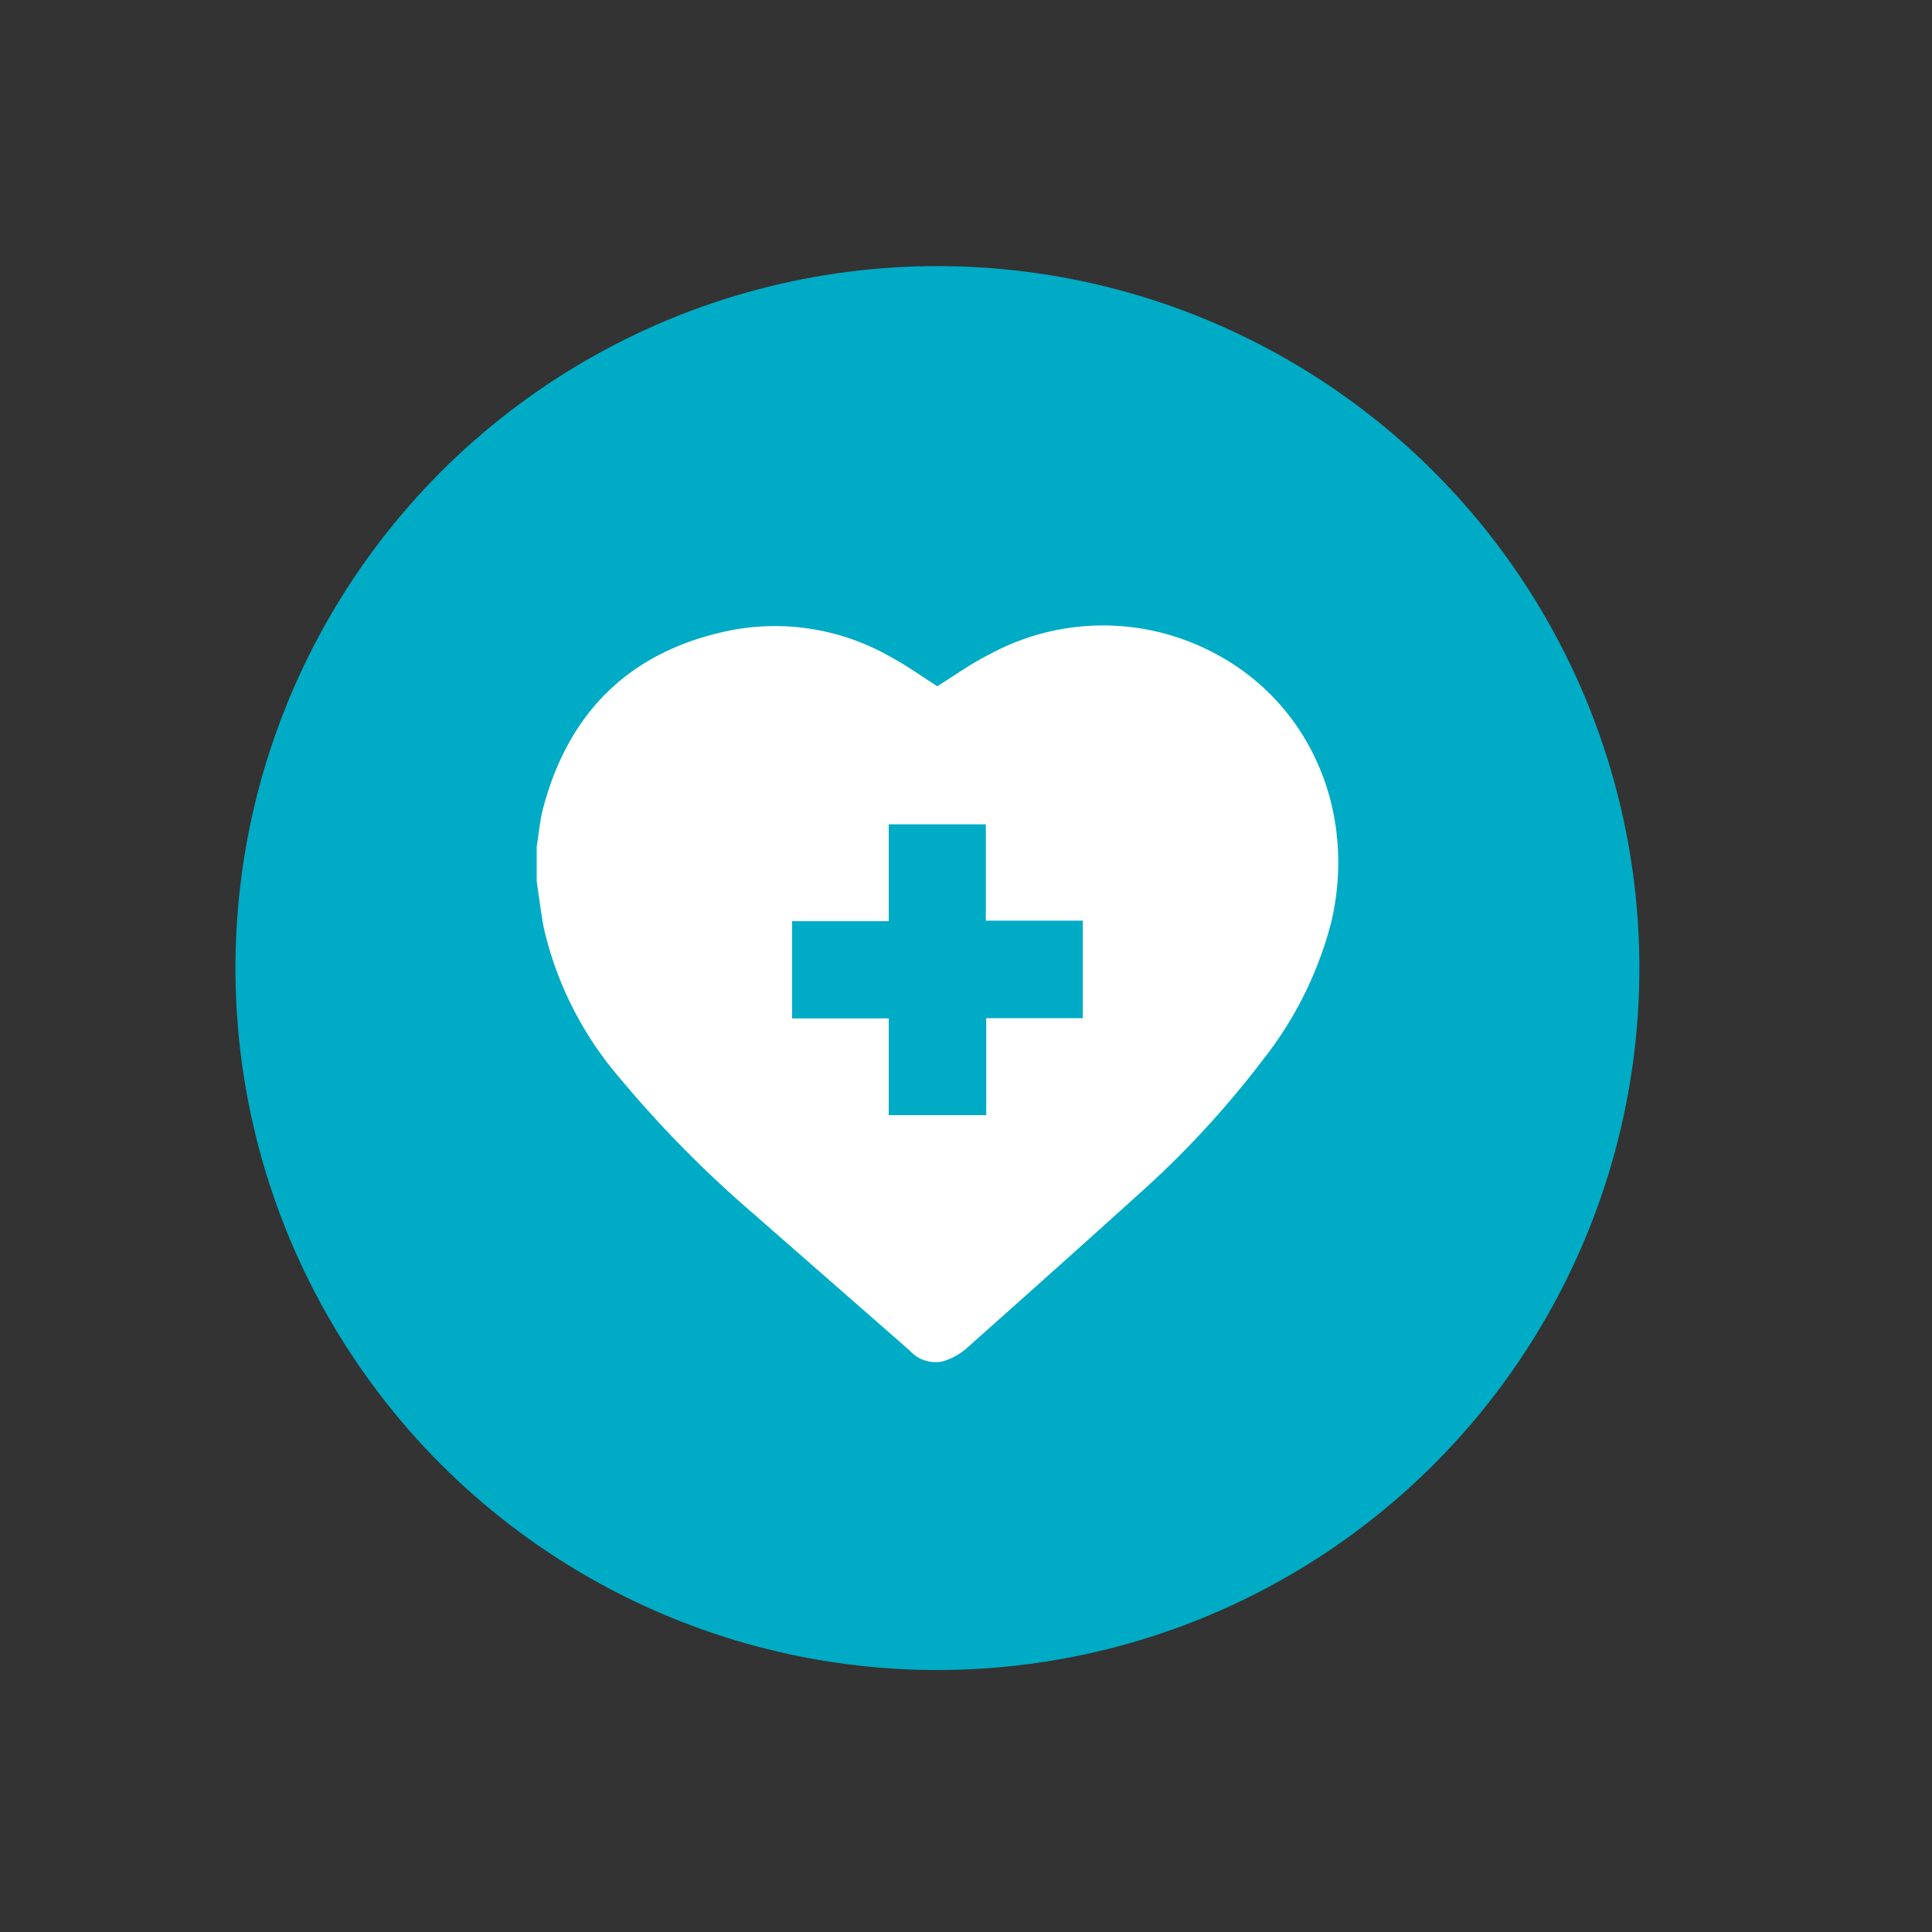
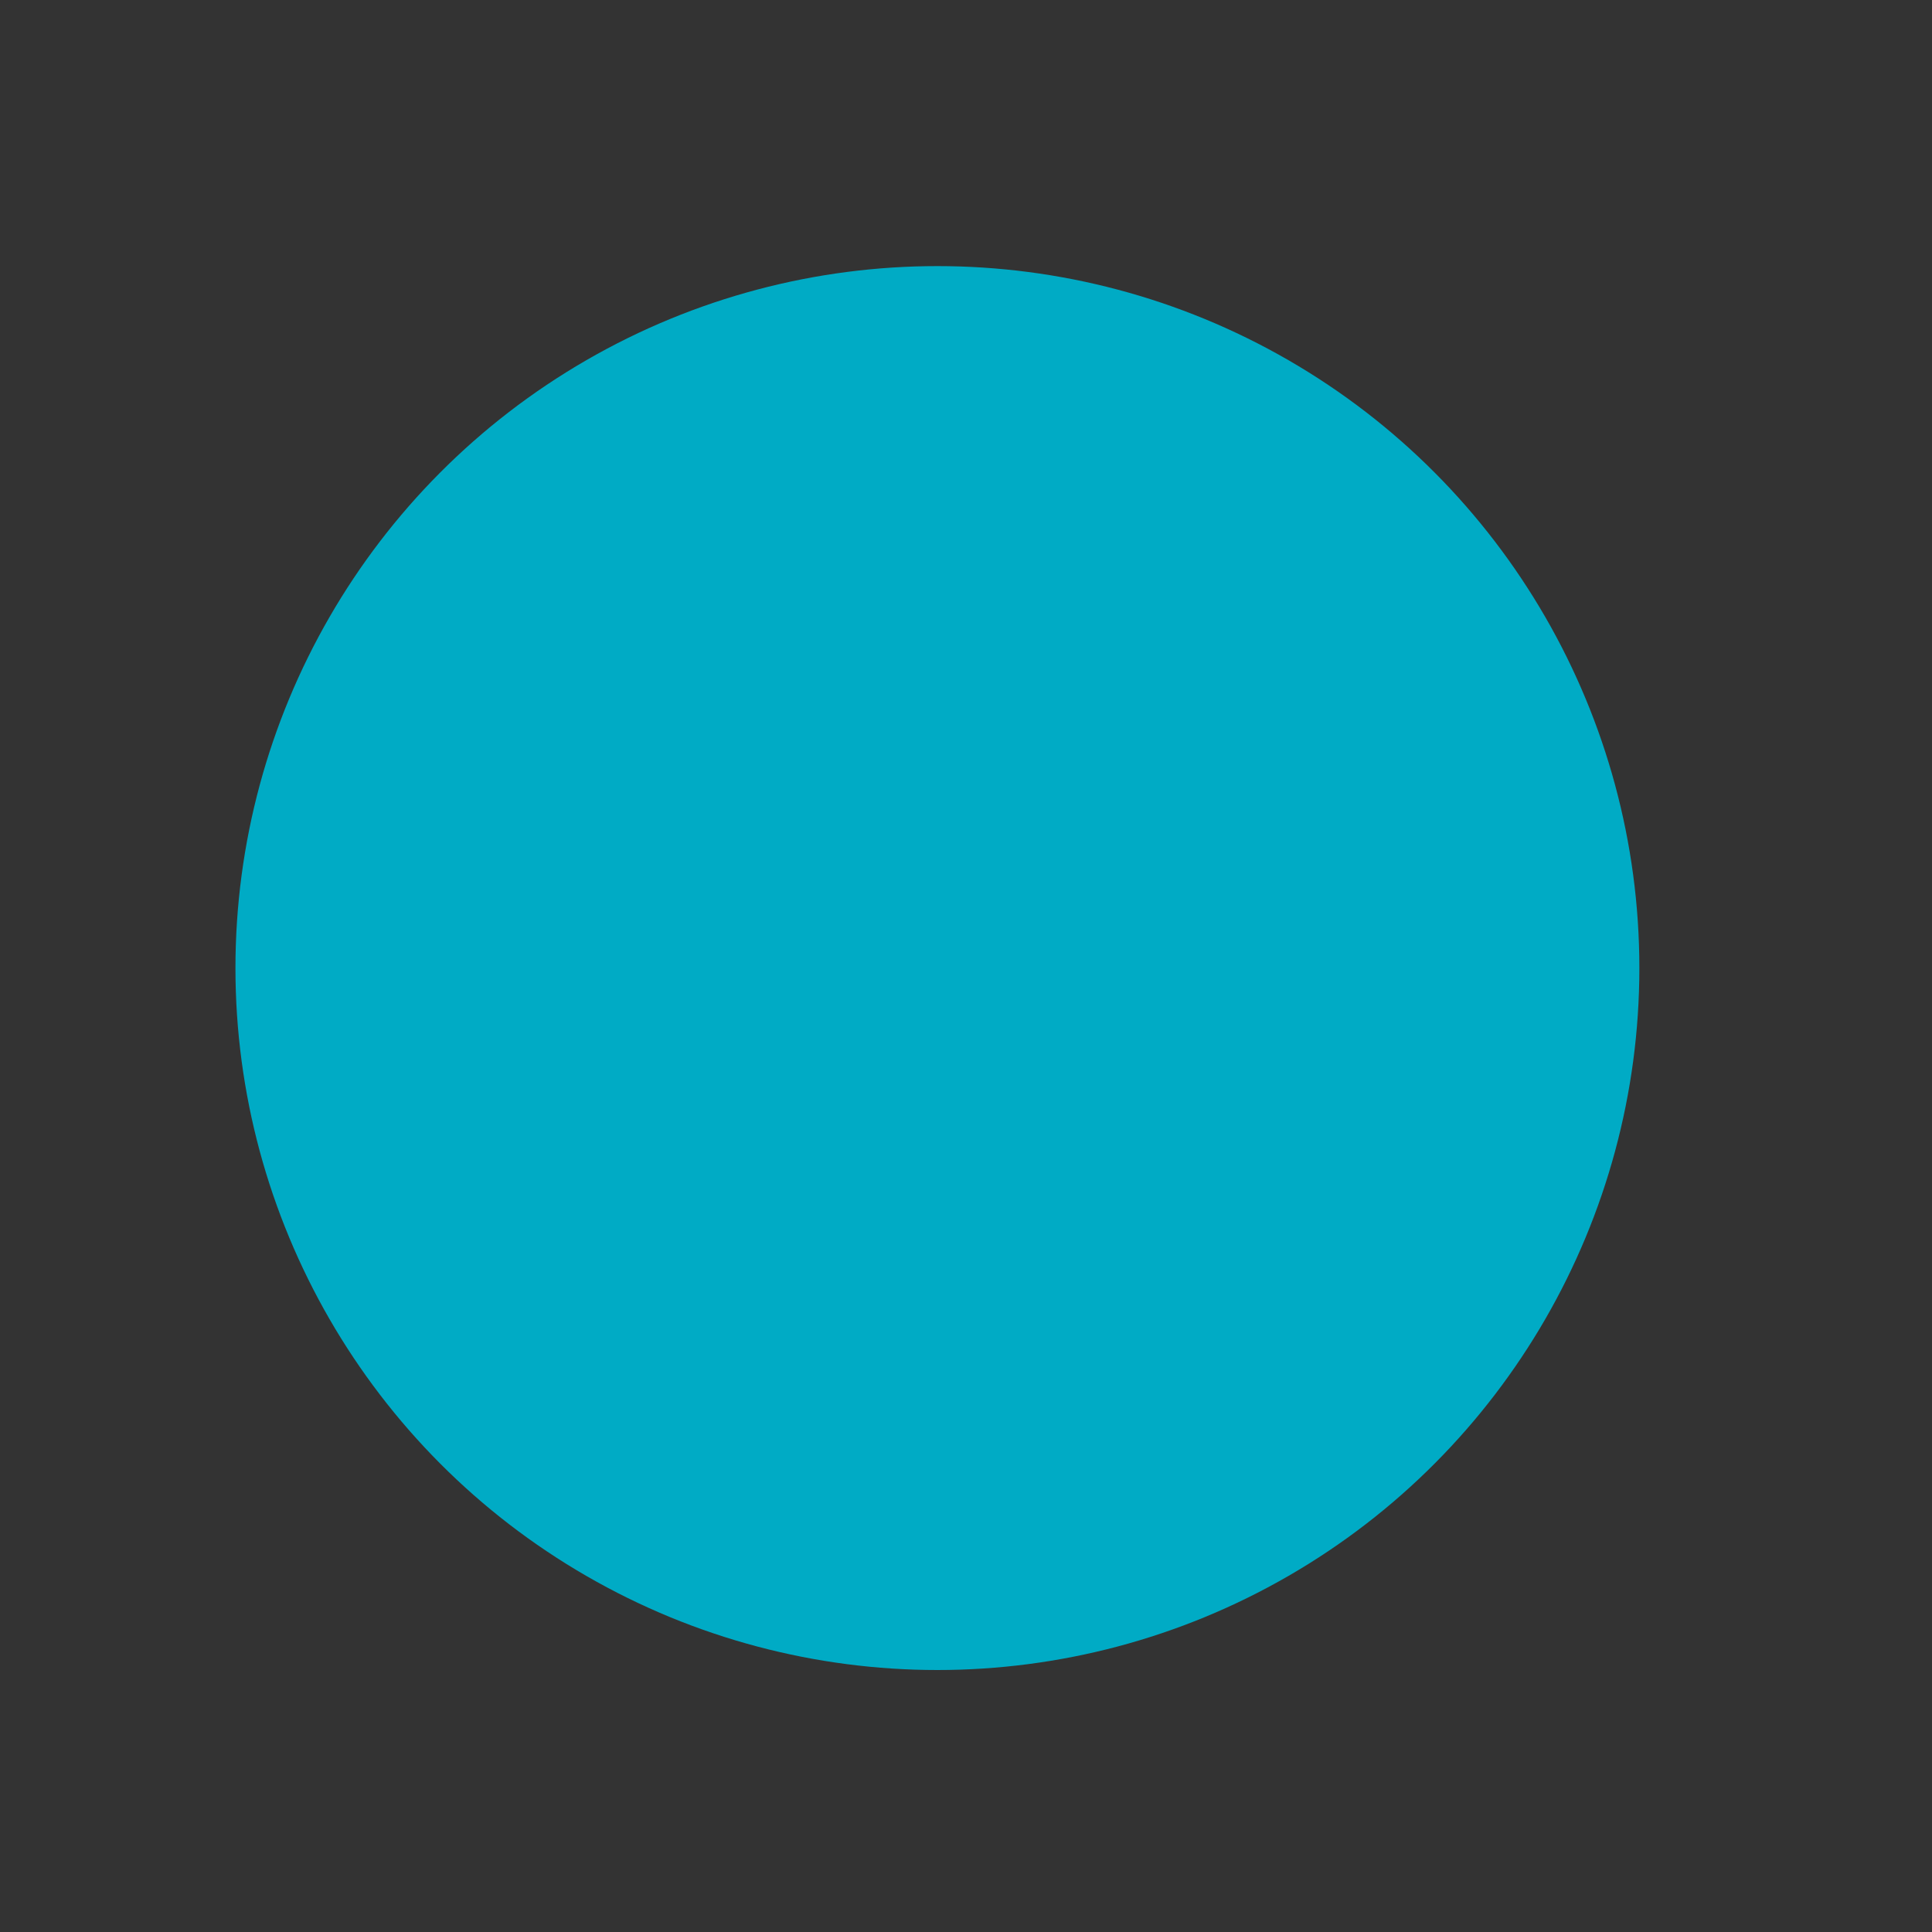
<svg xmlns="http://www.w3.org/2000/svg" id="Layer_1" data-name="Layer 1" viewBox="0 0 150 150">
  <rect x="0" y="0" width="150" height="150" fill="#333333" stroke="none" />
  <defs>
    <style>.cls-1{fill:#00abc5;}.cls-2{fill:#fff;}</style>
  </defs>
  <circle class="cls-1" cx="72.78" cy="75.16" r="54.5" />
-   <path class="cls-2" d="M41.67,68.42V65.74c.16-1,.24-2,.5-3,2-7.53,6.79-12.18,14.4-13.77a18.06,18.06,0,0,1,12.52,2c1.29.69,2.5,1.56,3.68,2.31,1.34-.83,2.66-1.79,4.1-2.5A18.43,18.43,0,0,1,92.78,50c8.61,3.61,12.69,12.67,10.57,21.63A28.89,28.89,0,0,1,98,82.35a73.73,73.73,0,0,1-9.52,10.3c-4.42,4-8.91,8-13.4,12a5,5,0,0,1-1.93,1.06,2.72,2.72,0,0,1-2.53-.86c-4-3.51-8-7-12-10.51A89.79,89.79,0,0,1,48,83.56,27.17,27.17,0,0,1,42.21,72C42,70.82,41.84,69.62,41.67,68.42Zm34.9,18.16V79.05h7.5V71.48H76.54V64H69v7.52H61.5v7.55H69v7.51Z" />
</svg>